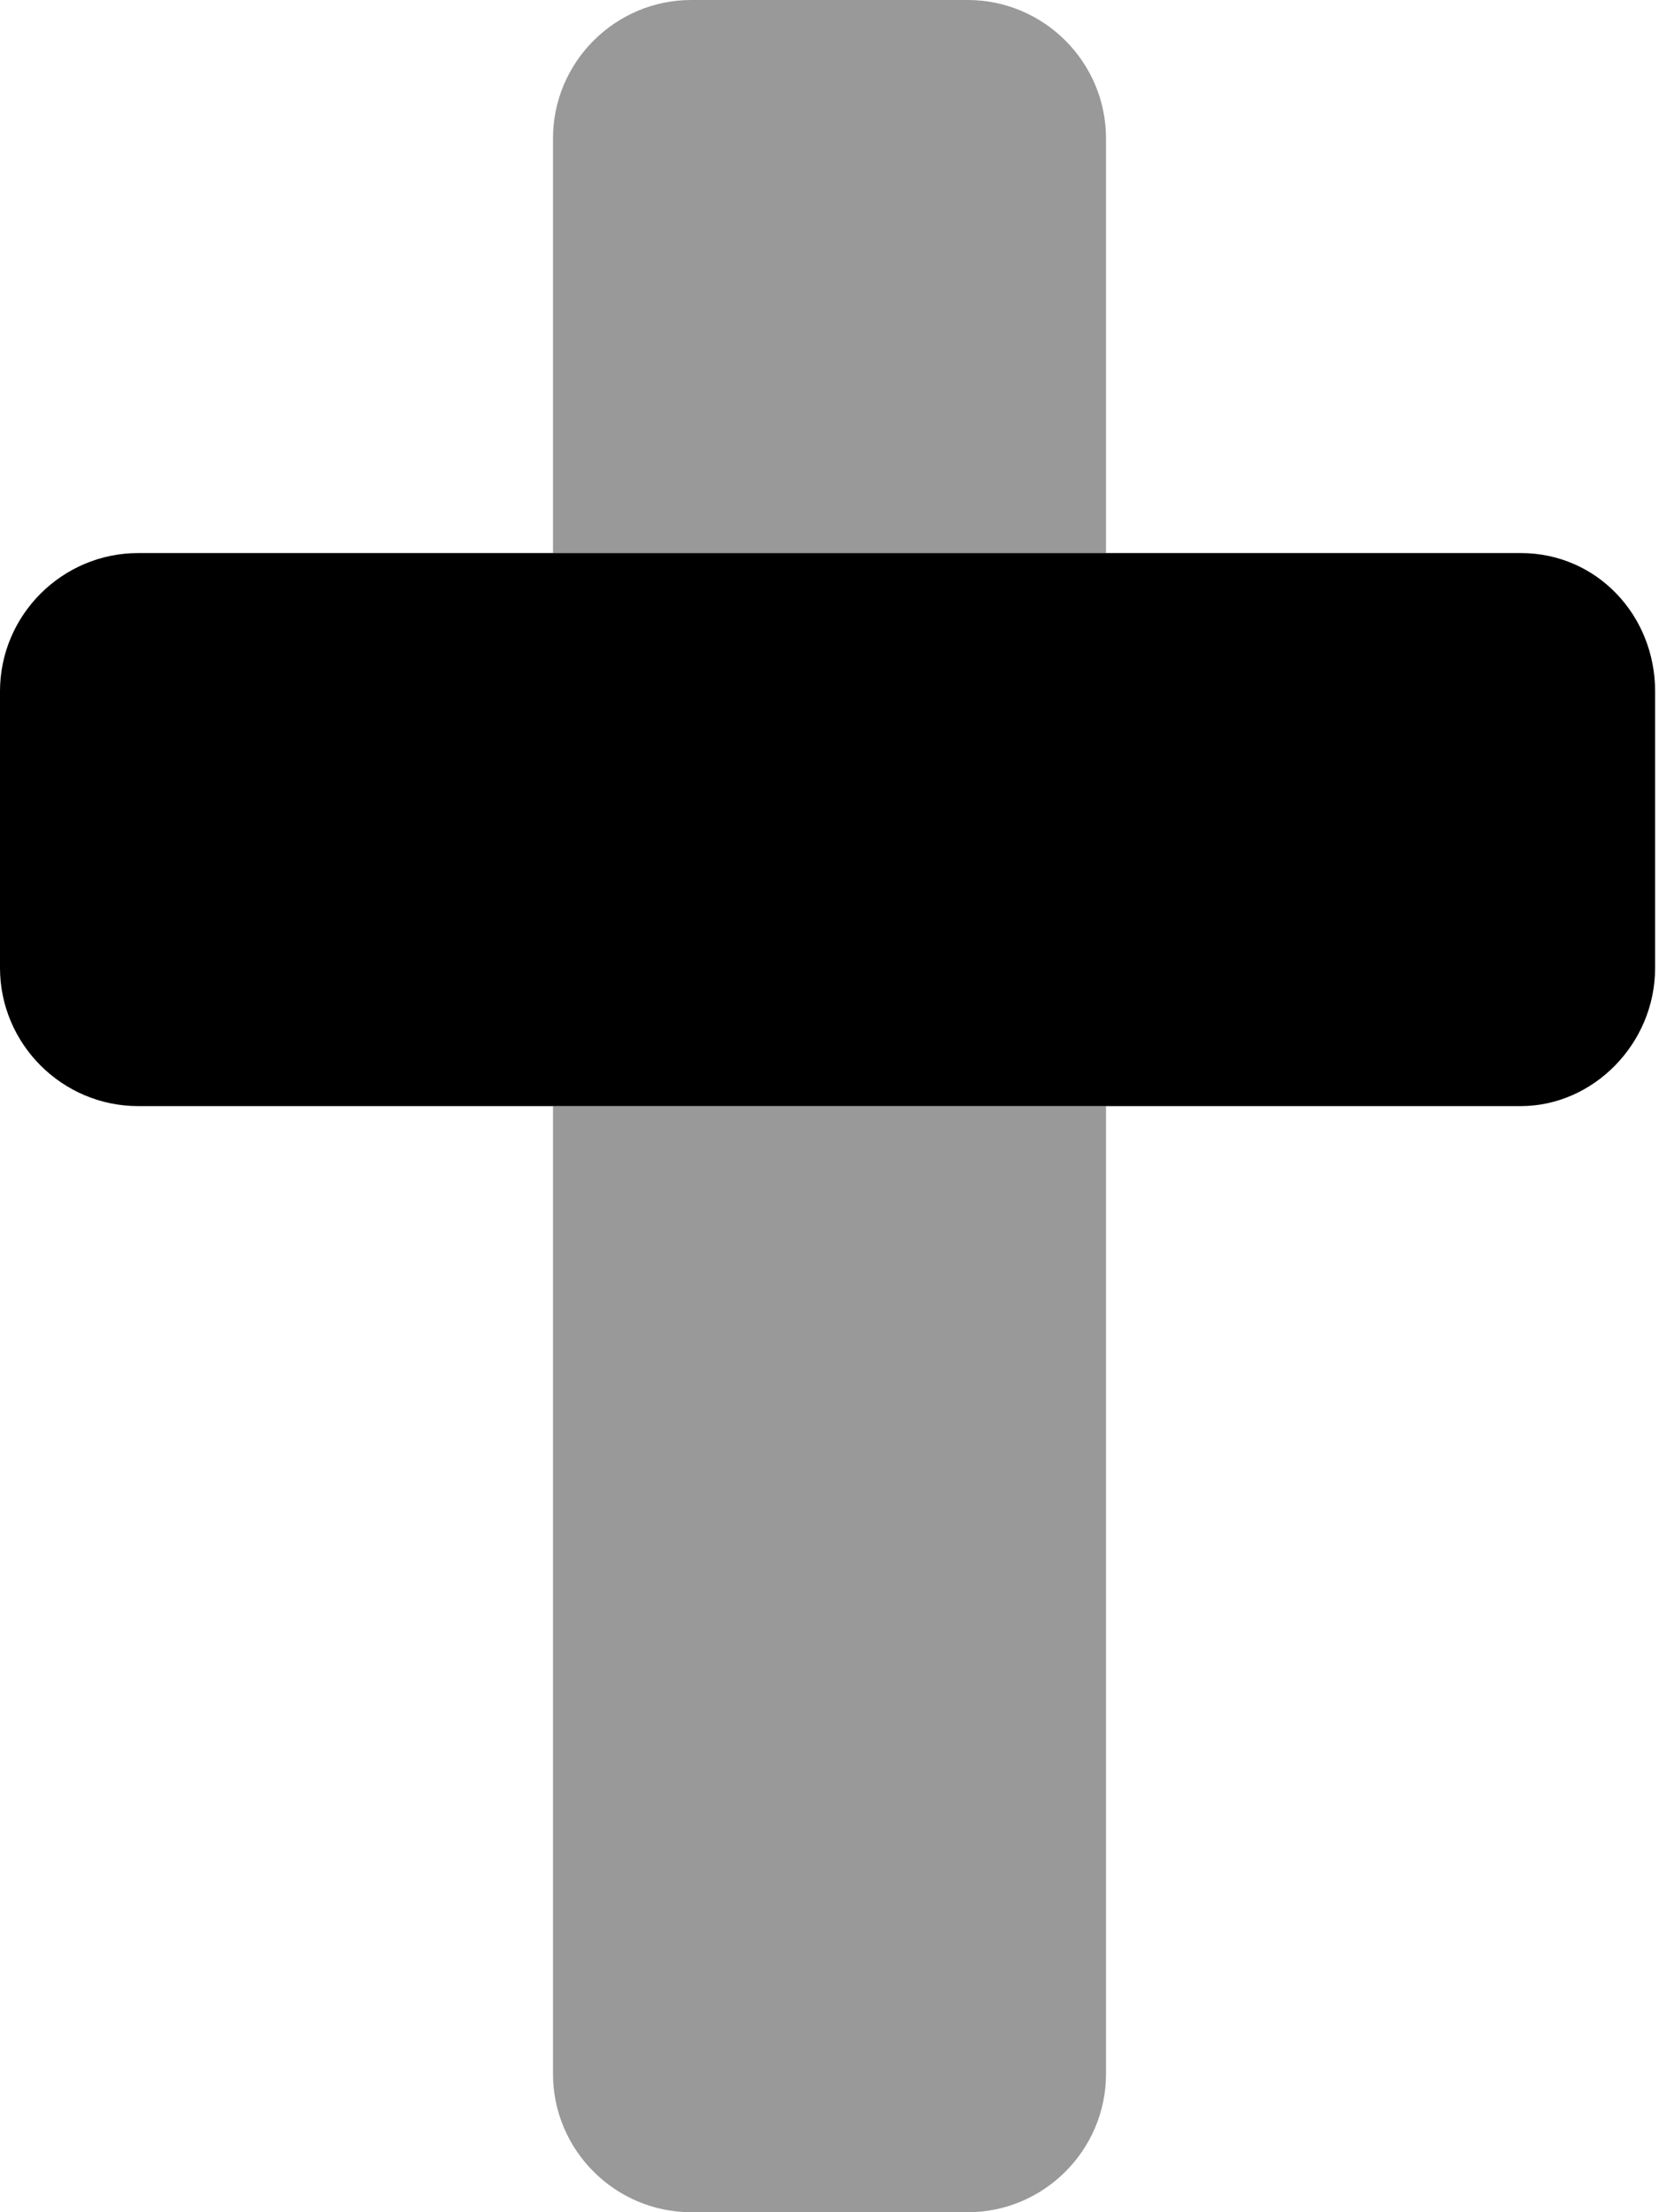
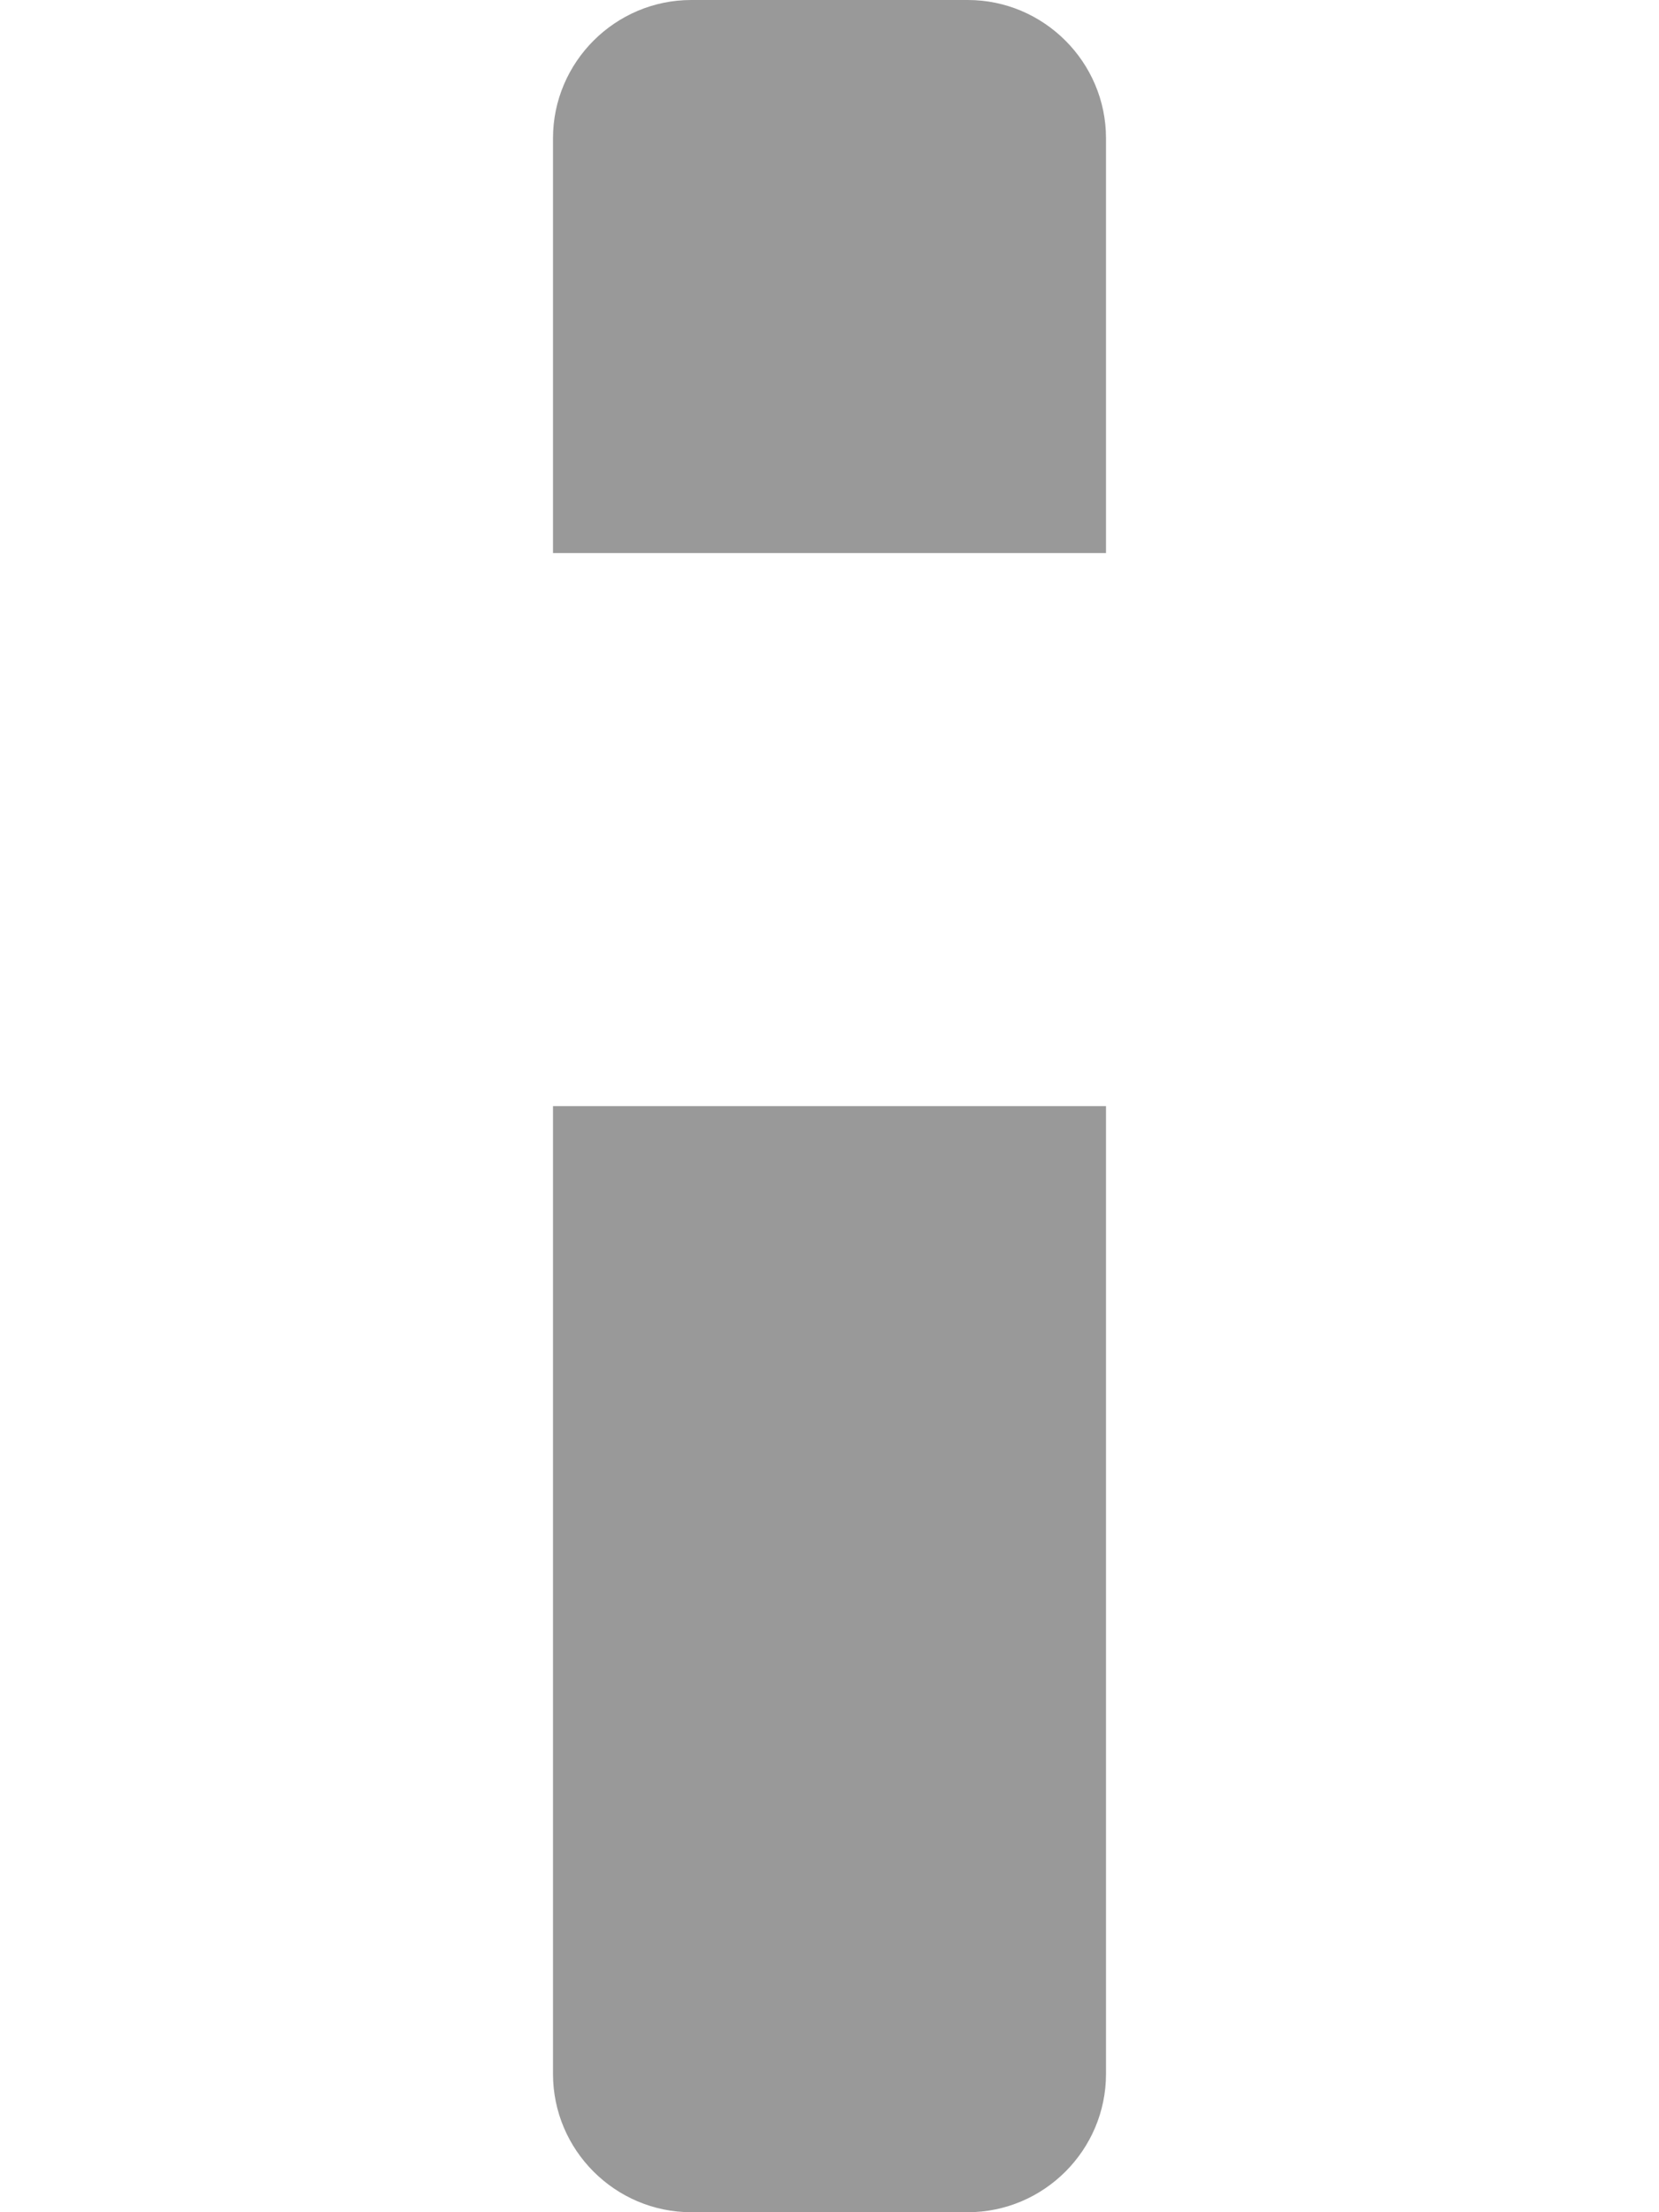
<svg xmlns="http://www.w3.org/2000/svg" viewBox="0 0 384 512">
  <defs>
    <style>.fa-secondary{opacity:.4}</style>
  </defs>
-   <path class="fa-primary" d="M383.1 160v64c0 17.62-14.37 32-31.1 32h-320C14.37 256-.001 241.6-.001 224V160c0-17.62 14.38-32 32-32h320C369.6 128 383.1 142.4 383.1 160z" />
  <path class="fa-secondary" d="M224 0H160C142.4 0 128 14.38 128 32v96h128V32C256 14.38 241.6 0 224 0zM128 480c0 17.62 14.38 32 32 32h64c17.62 0 32-14.38 32-32V256H128V480z" />
</svg>